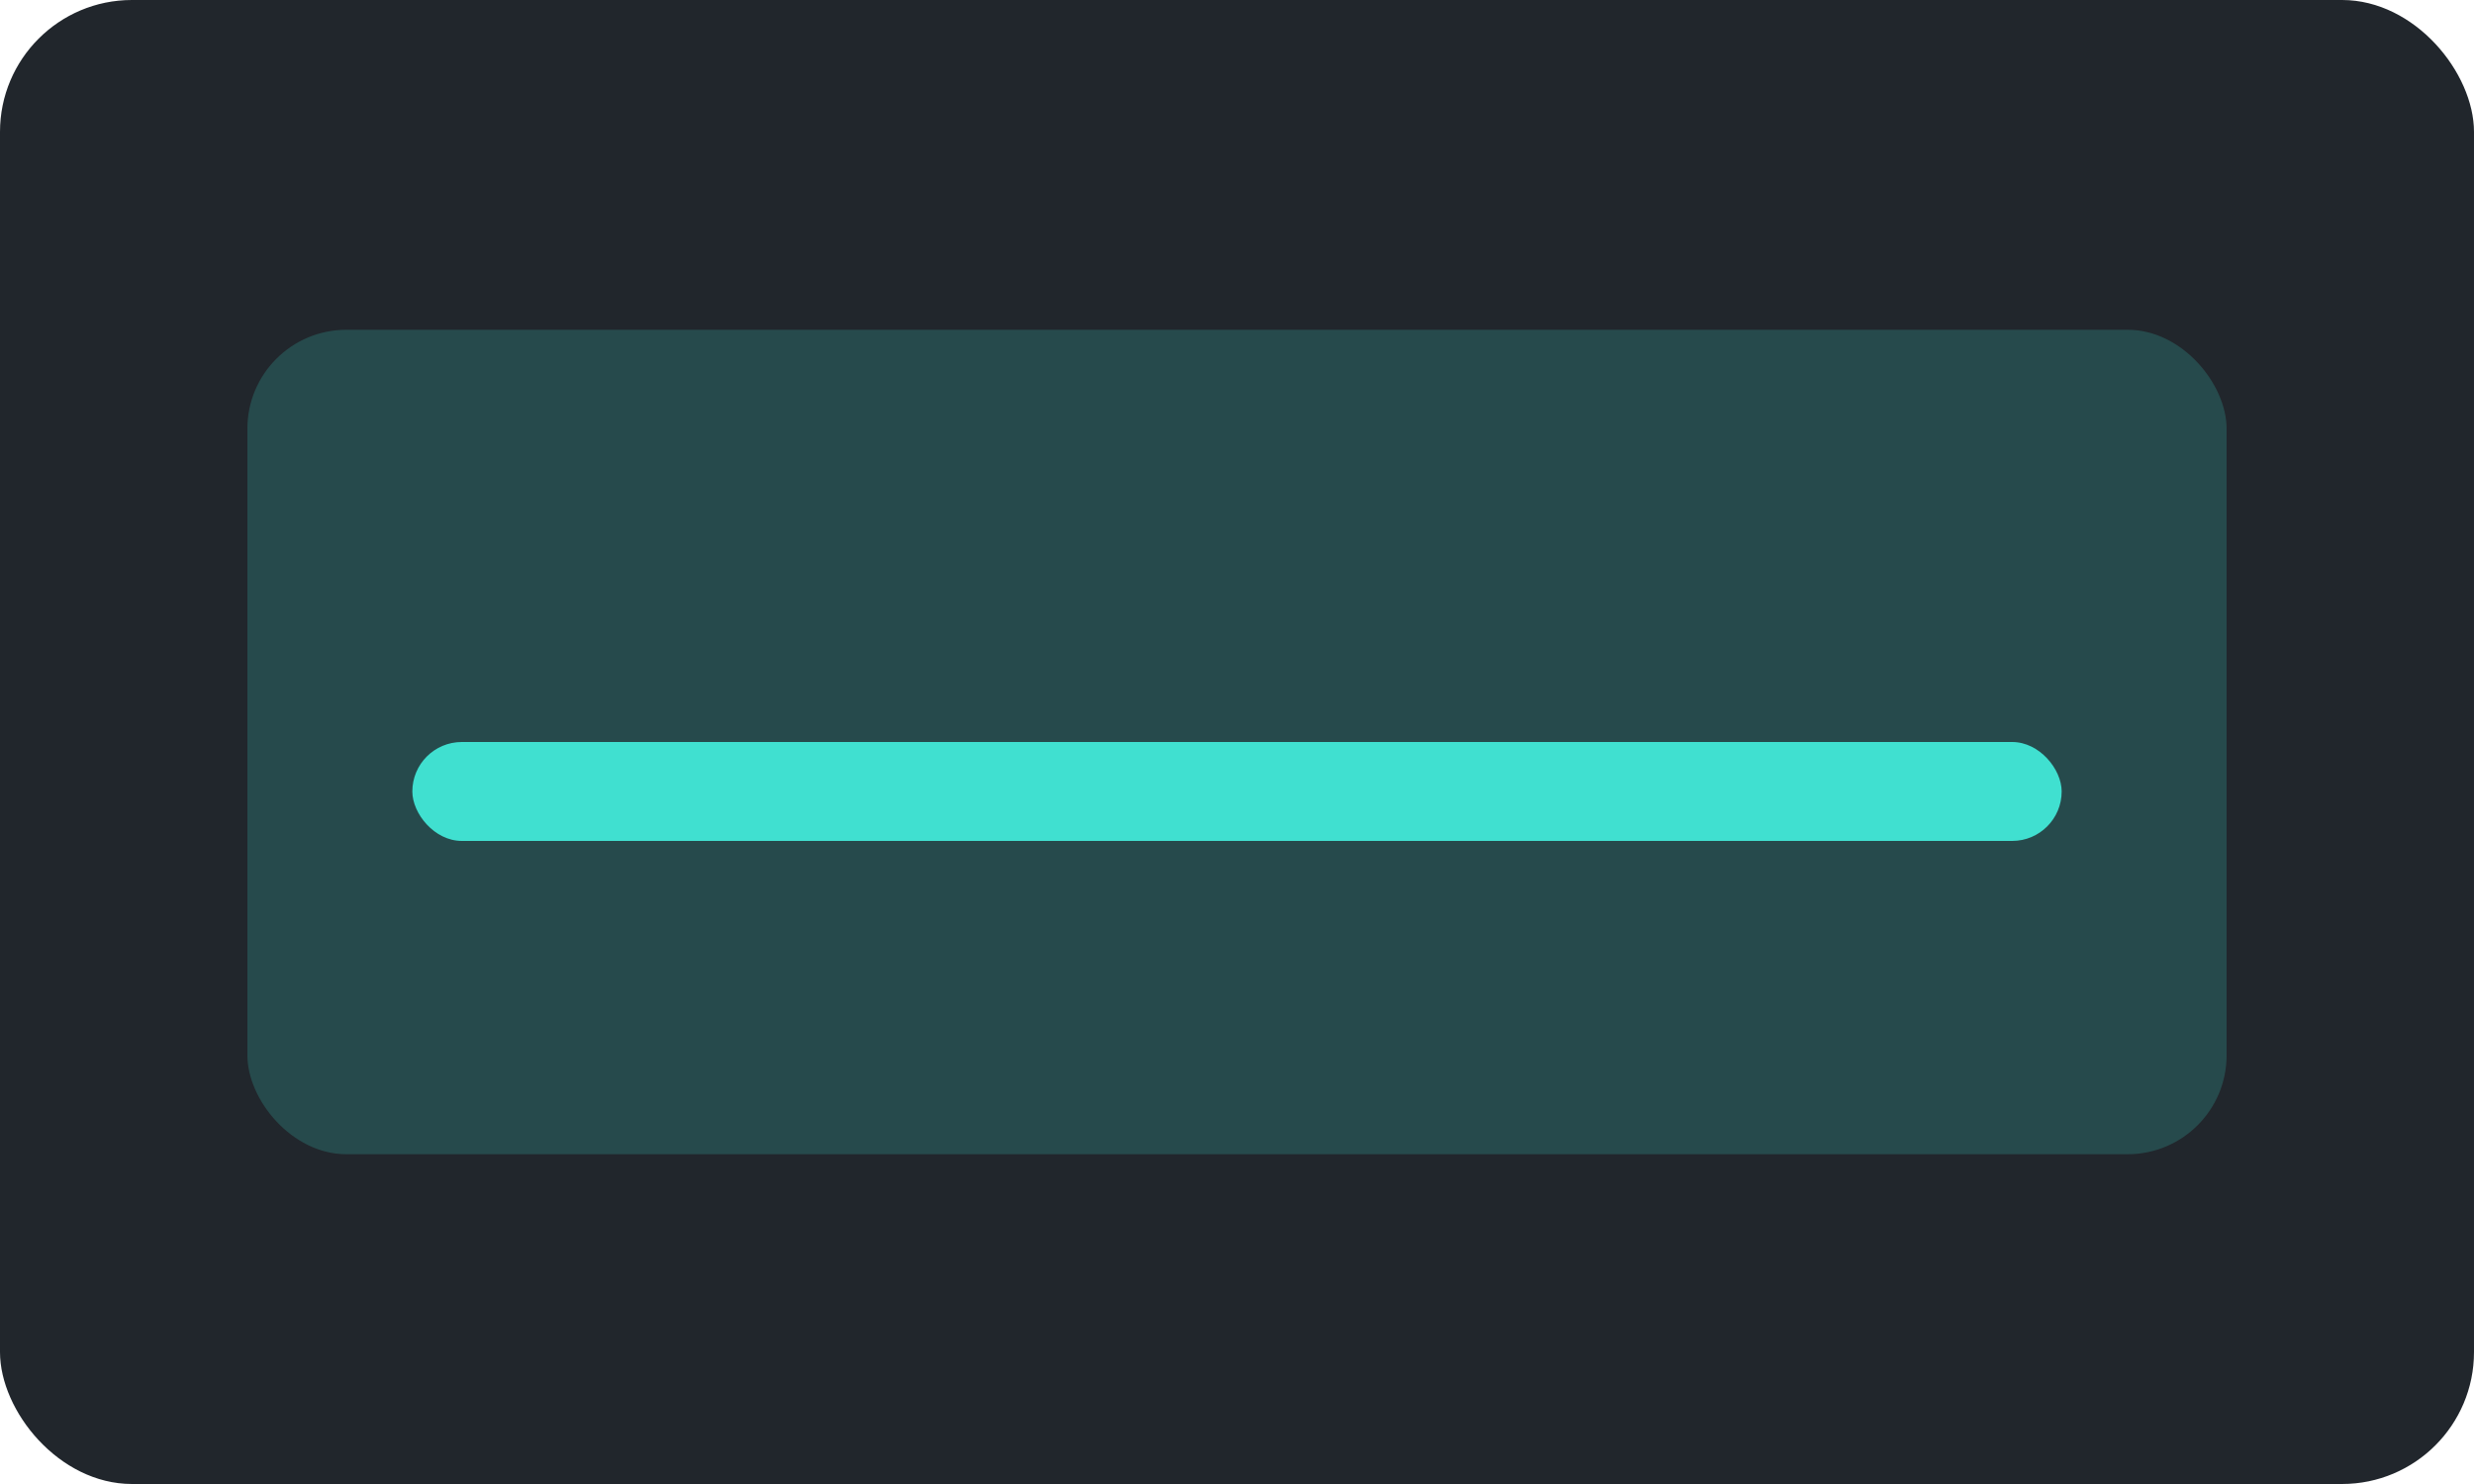
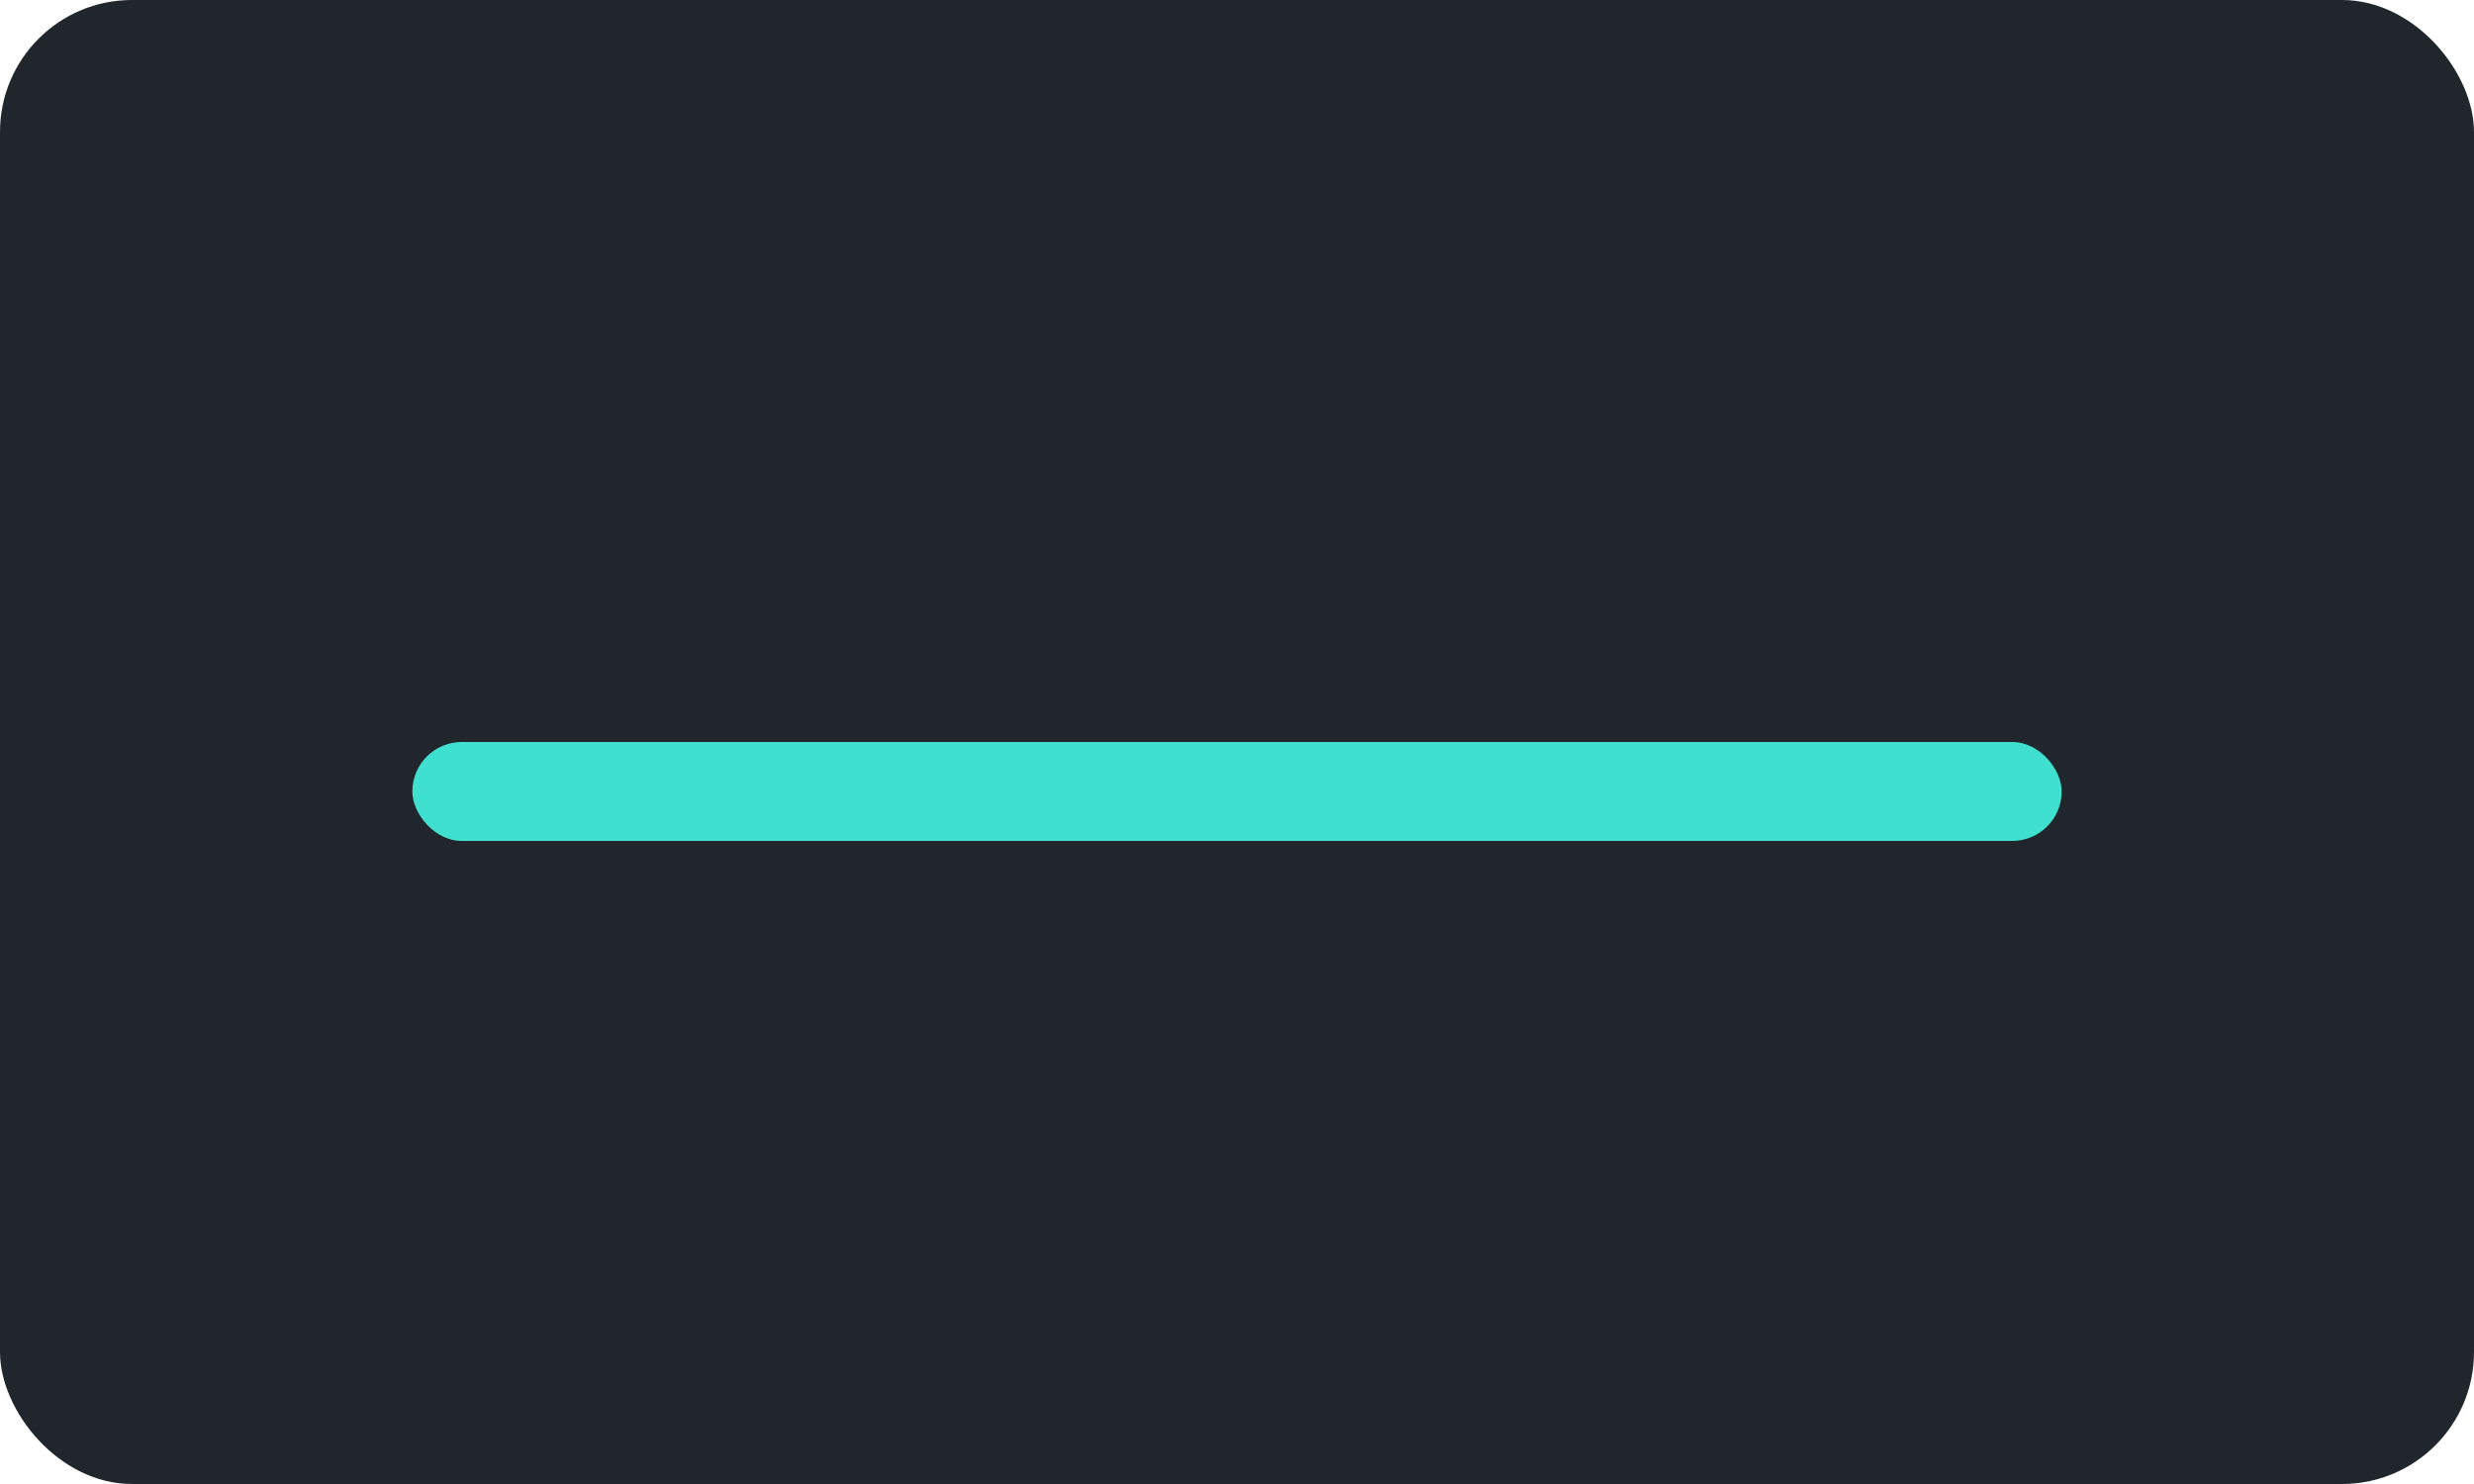
<svg xmlns="http://www.w3.org/2000/svg" viewBox="0 0 300 180">
  <rect width="300" height="180" fill="#21262c" rx="16" />
-   <rect width="240" height="100" x="30" y="40" fill="#40E0D0" opacity=".2" rx="12" />
  <rect width="200" height="12" x="50" y="90" fill="#40E0D0" rx="6" />
</svg>